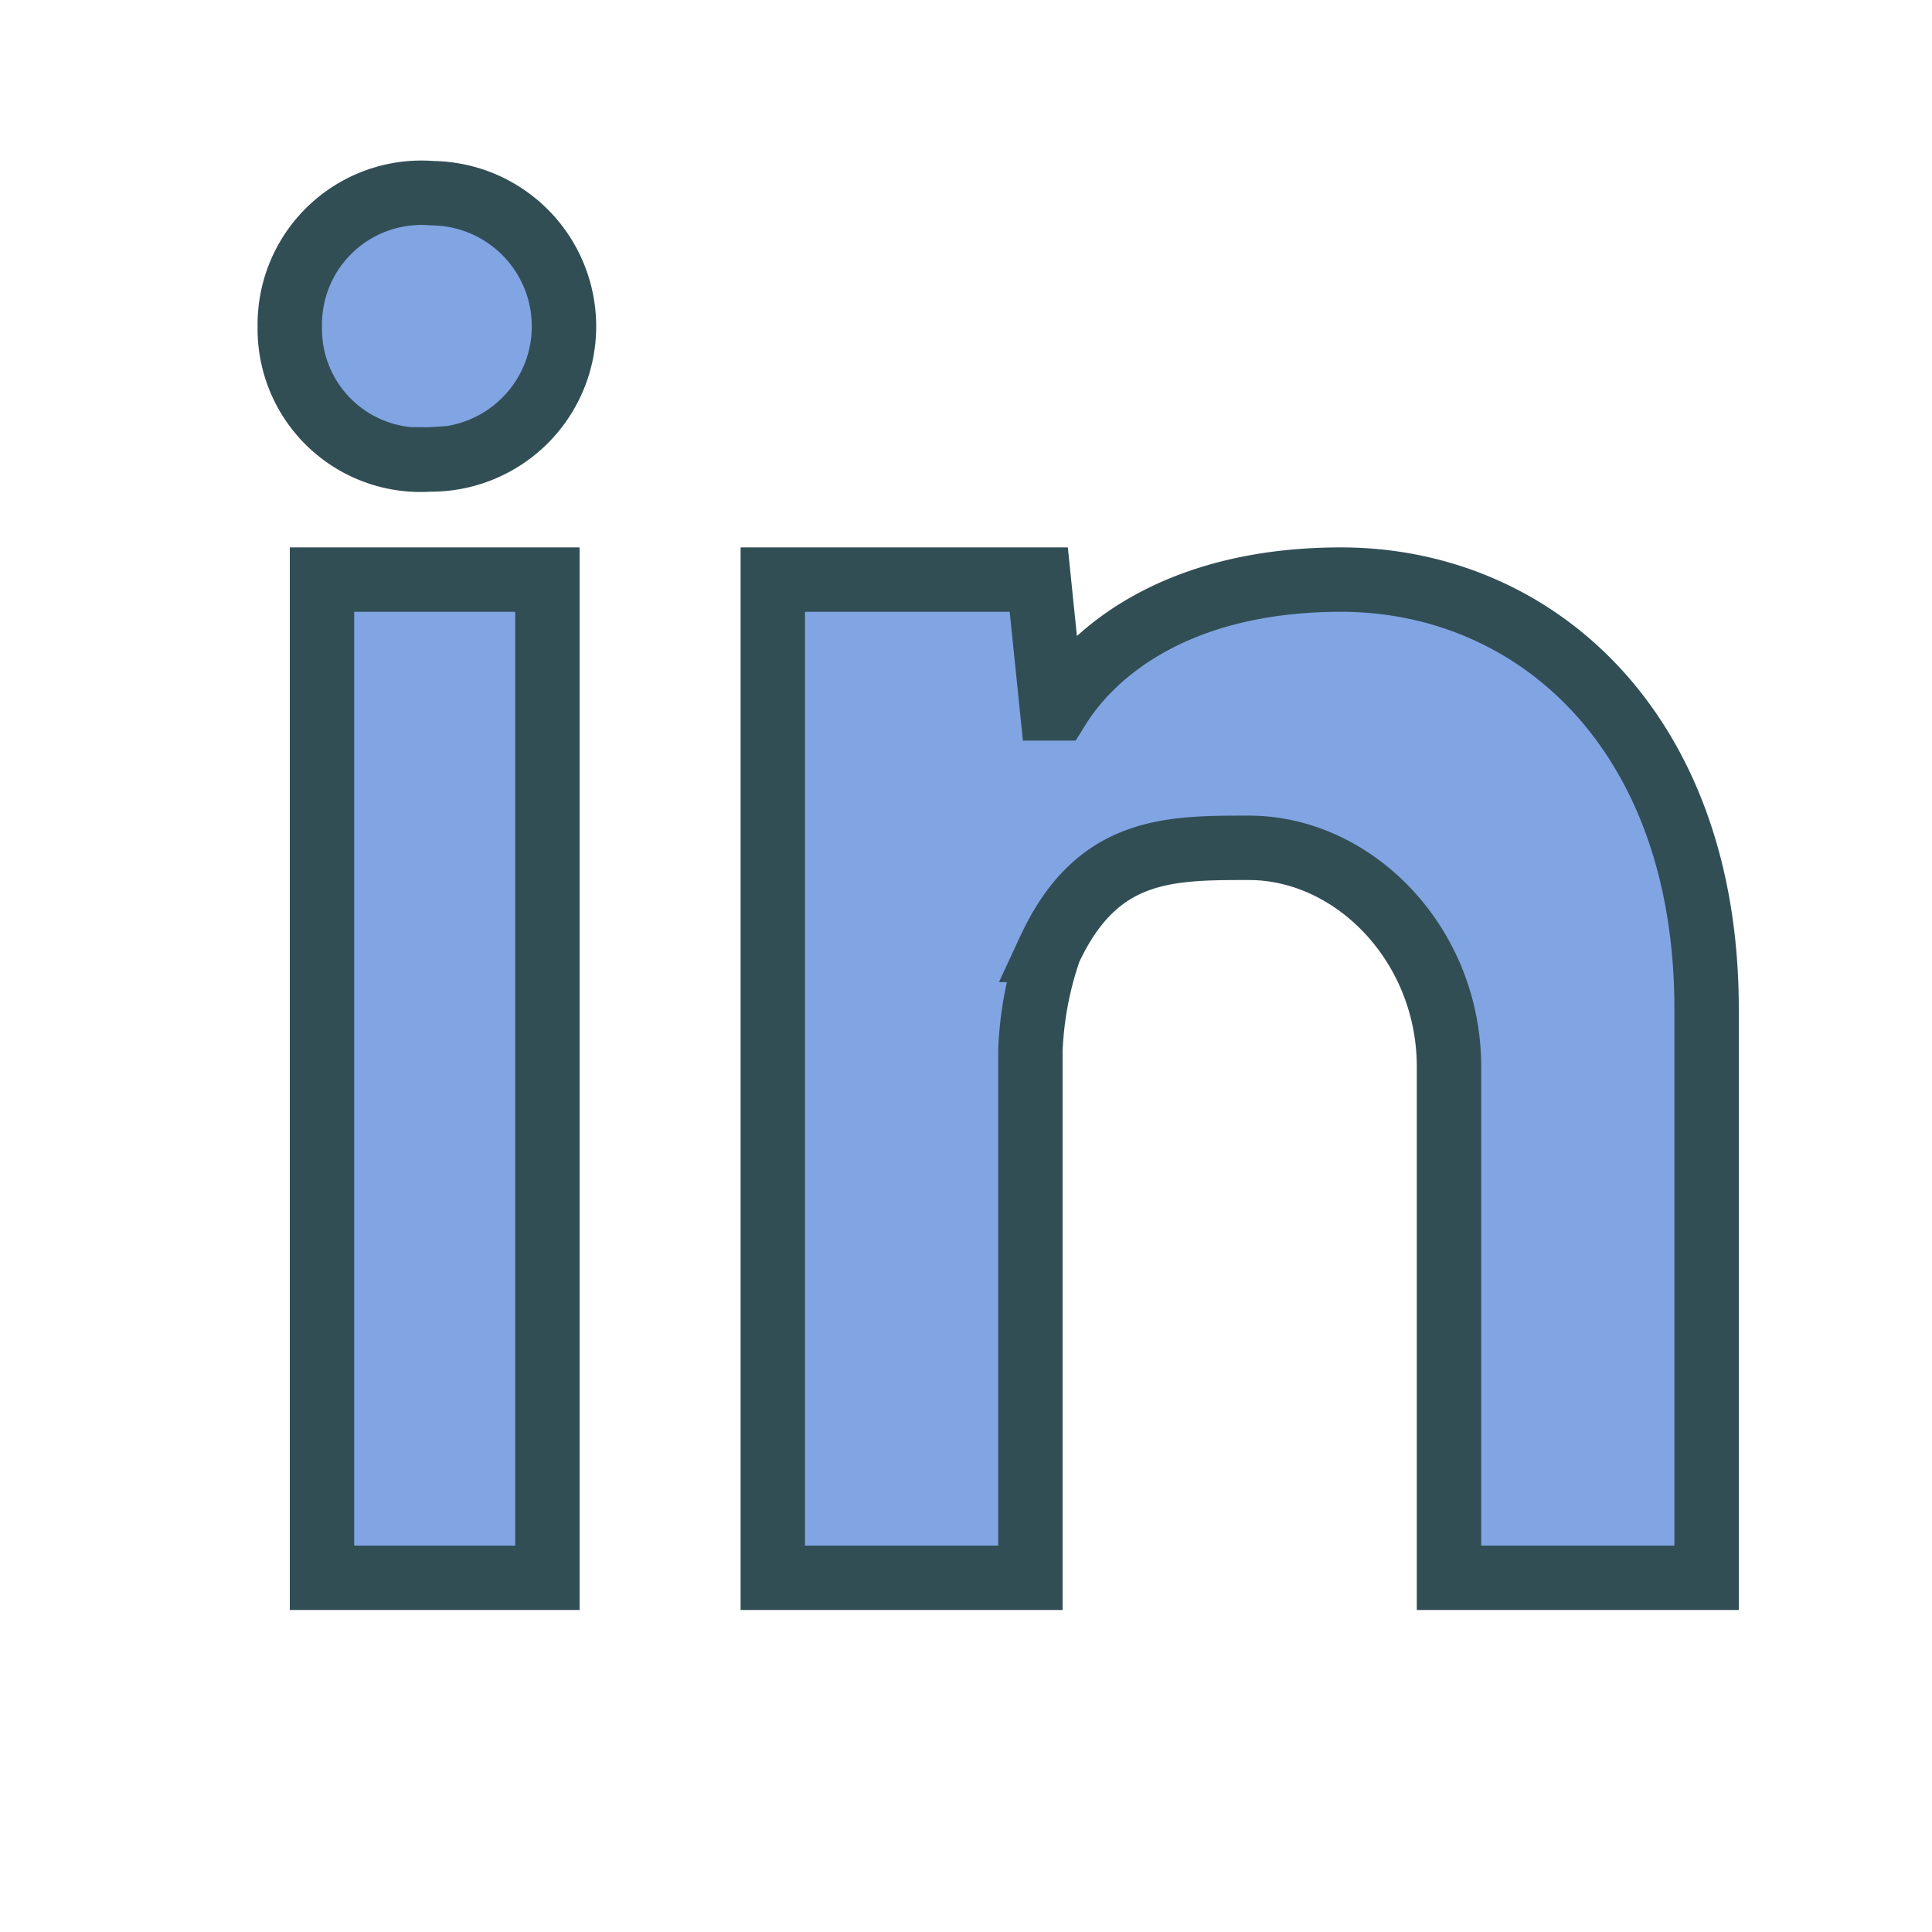
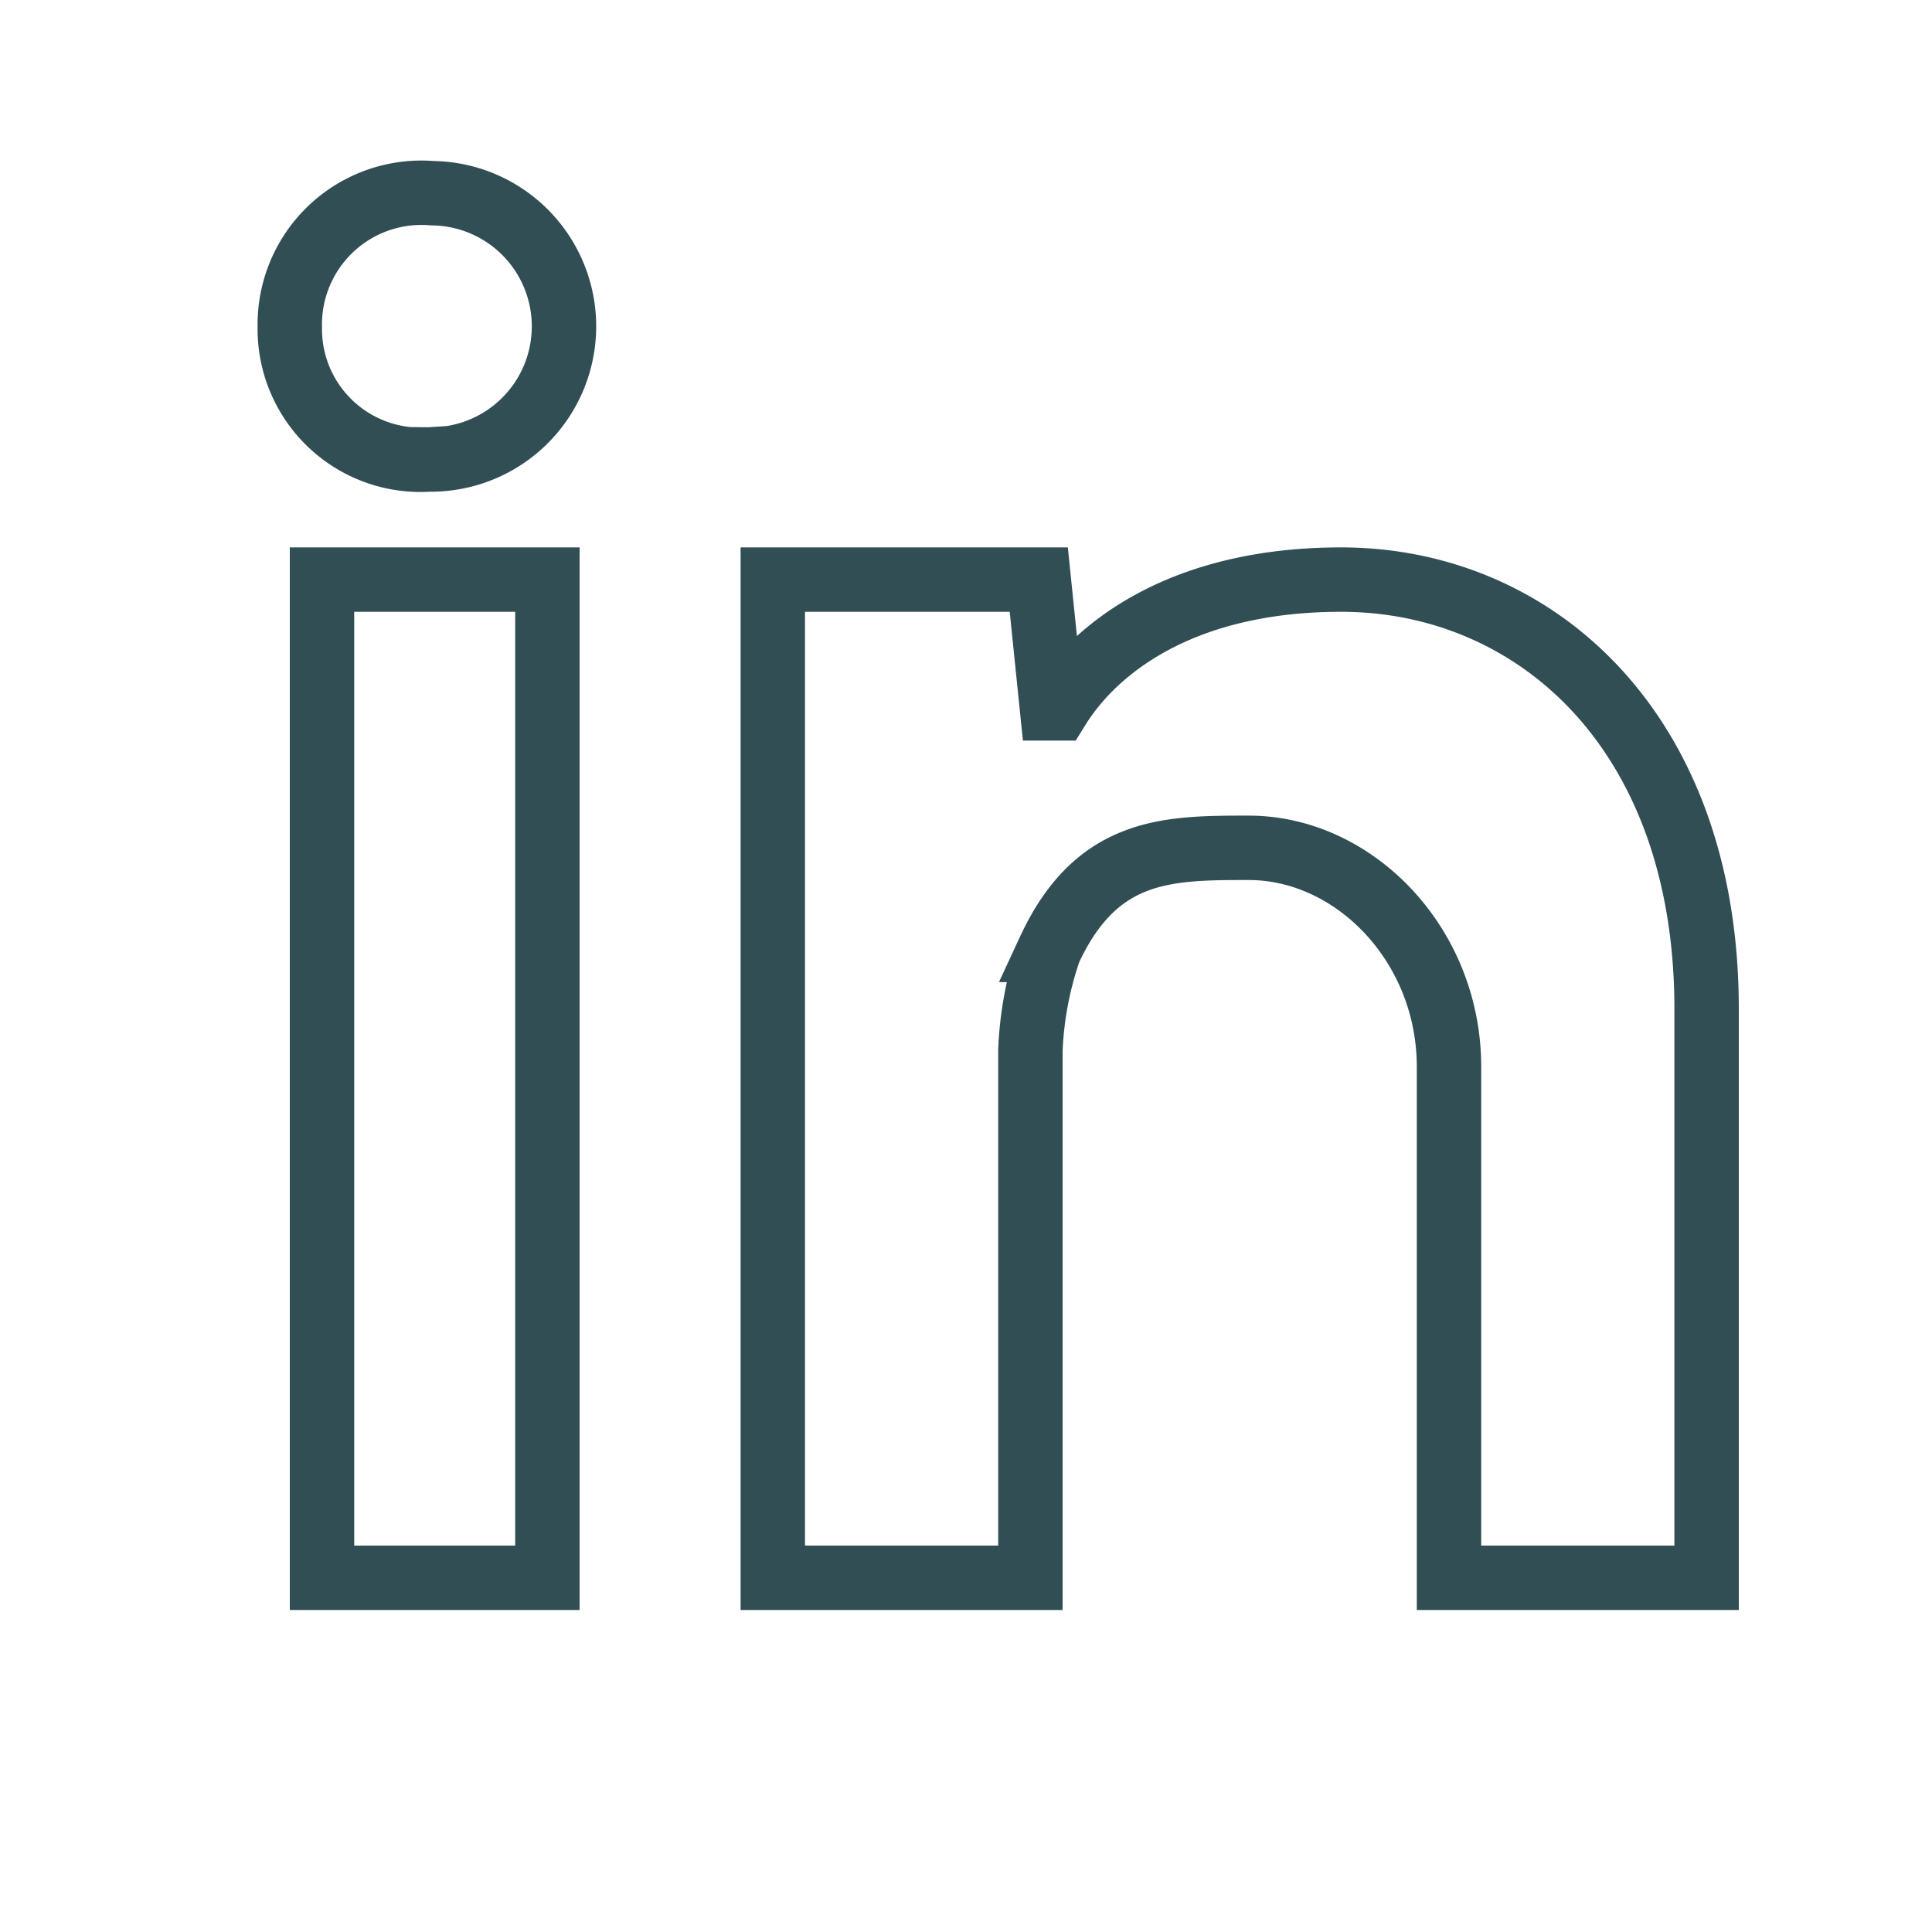
<svg xmlns="http://www.w3.org/2000/svg" id="Layer_1" data-name="Layer 1" viewBox="0 0 60 60">
  <defs>
    <style>.cls-1,.cls-4{fill:none;}.cls-1{clip-rule:evenodd;}.cls-2{clip-path:url(#clip-path);}.cls-3{fill:#81a4e3;}.cls-4{stroke:#314e55;stroke-miterlimit:10;stroke-width:2px;}</style>
    <clipPath id="clip-path">
      <path class="cls-1" d="M10,49V18h7V49H10Zm3.33-34.73A4.06,4.06,0,0,1,9,10.15,4.09,4.09,0,0,1,13.43,6,4.13,4.13,0,1,1,13.33,14.27ZM45,33.13c0-3.79-2.94-6.8-6.22-6.8-2.51,0-4.72,0-6.19,3.17A10.8,10.8,0,0,0,32,32.63V49H24V18h8.26l0.41,4h0.18c1.19-1.92,3.91-4,8.8-4C47.65,18,53,22.68,53,31.33V49H45V33.13Z" />
    </clipPath>
  </defs>
  <title>template</title>
  <g class="cls-2">
-     <rect class="cls-3" x="4.04" y="1.03" width="53.96" height="52.97" />
-   </g>
+     </g>
  <path class="cls-4" d="M10,49V18h7V49H10Zm3.33-34.73A4.06,4.06,0,0,1,9,10.15,4.09,4.09,0,0,1,13.43,6,4.13,4.13,0,1,1,13.33,14.27ZM45,33.13c0-3.79-2.94-6.8-6.22-6.8-2.51,0-4.72,0-6.19,3.17A10.8,10.8,0,0,0,32,32.63V49H24V18h8.26l0.41,4h0.18c1.19-1.92,3.91-4,8.8-4C47.65,18,53,22.68,53,31.33V49H45V33.13Z" />
</svg>